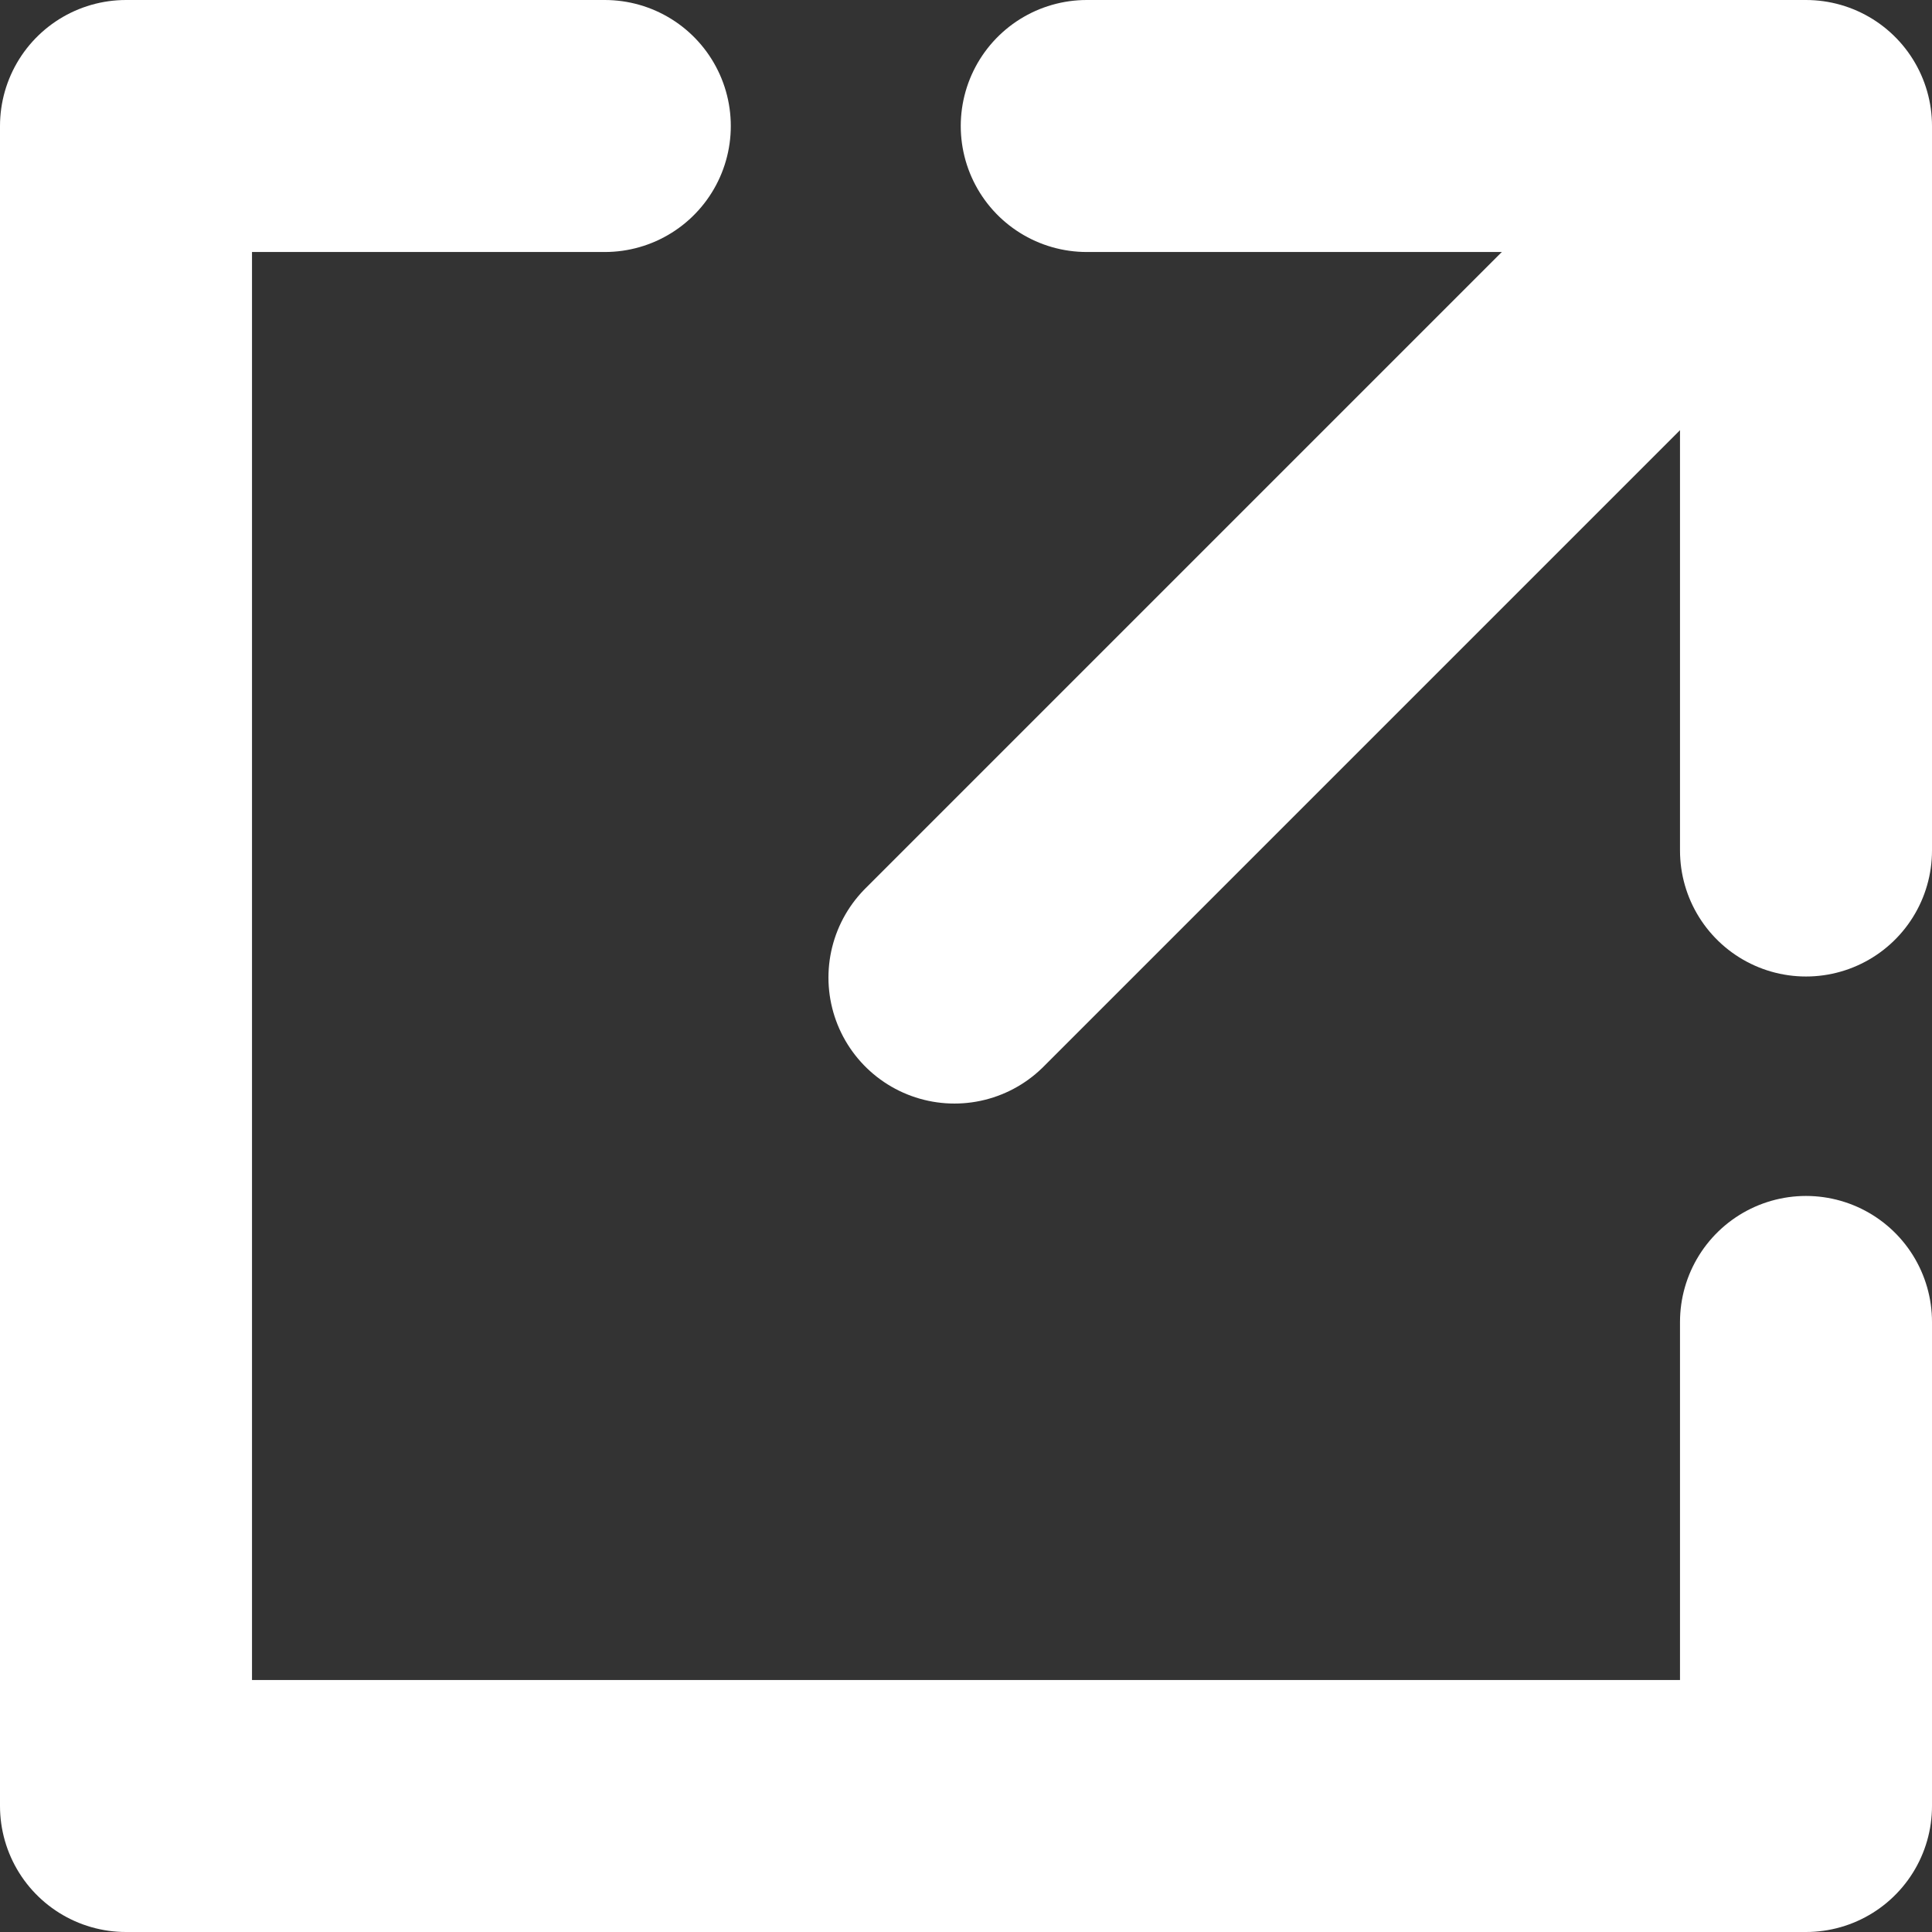
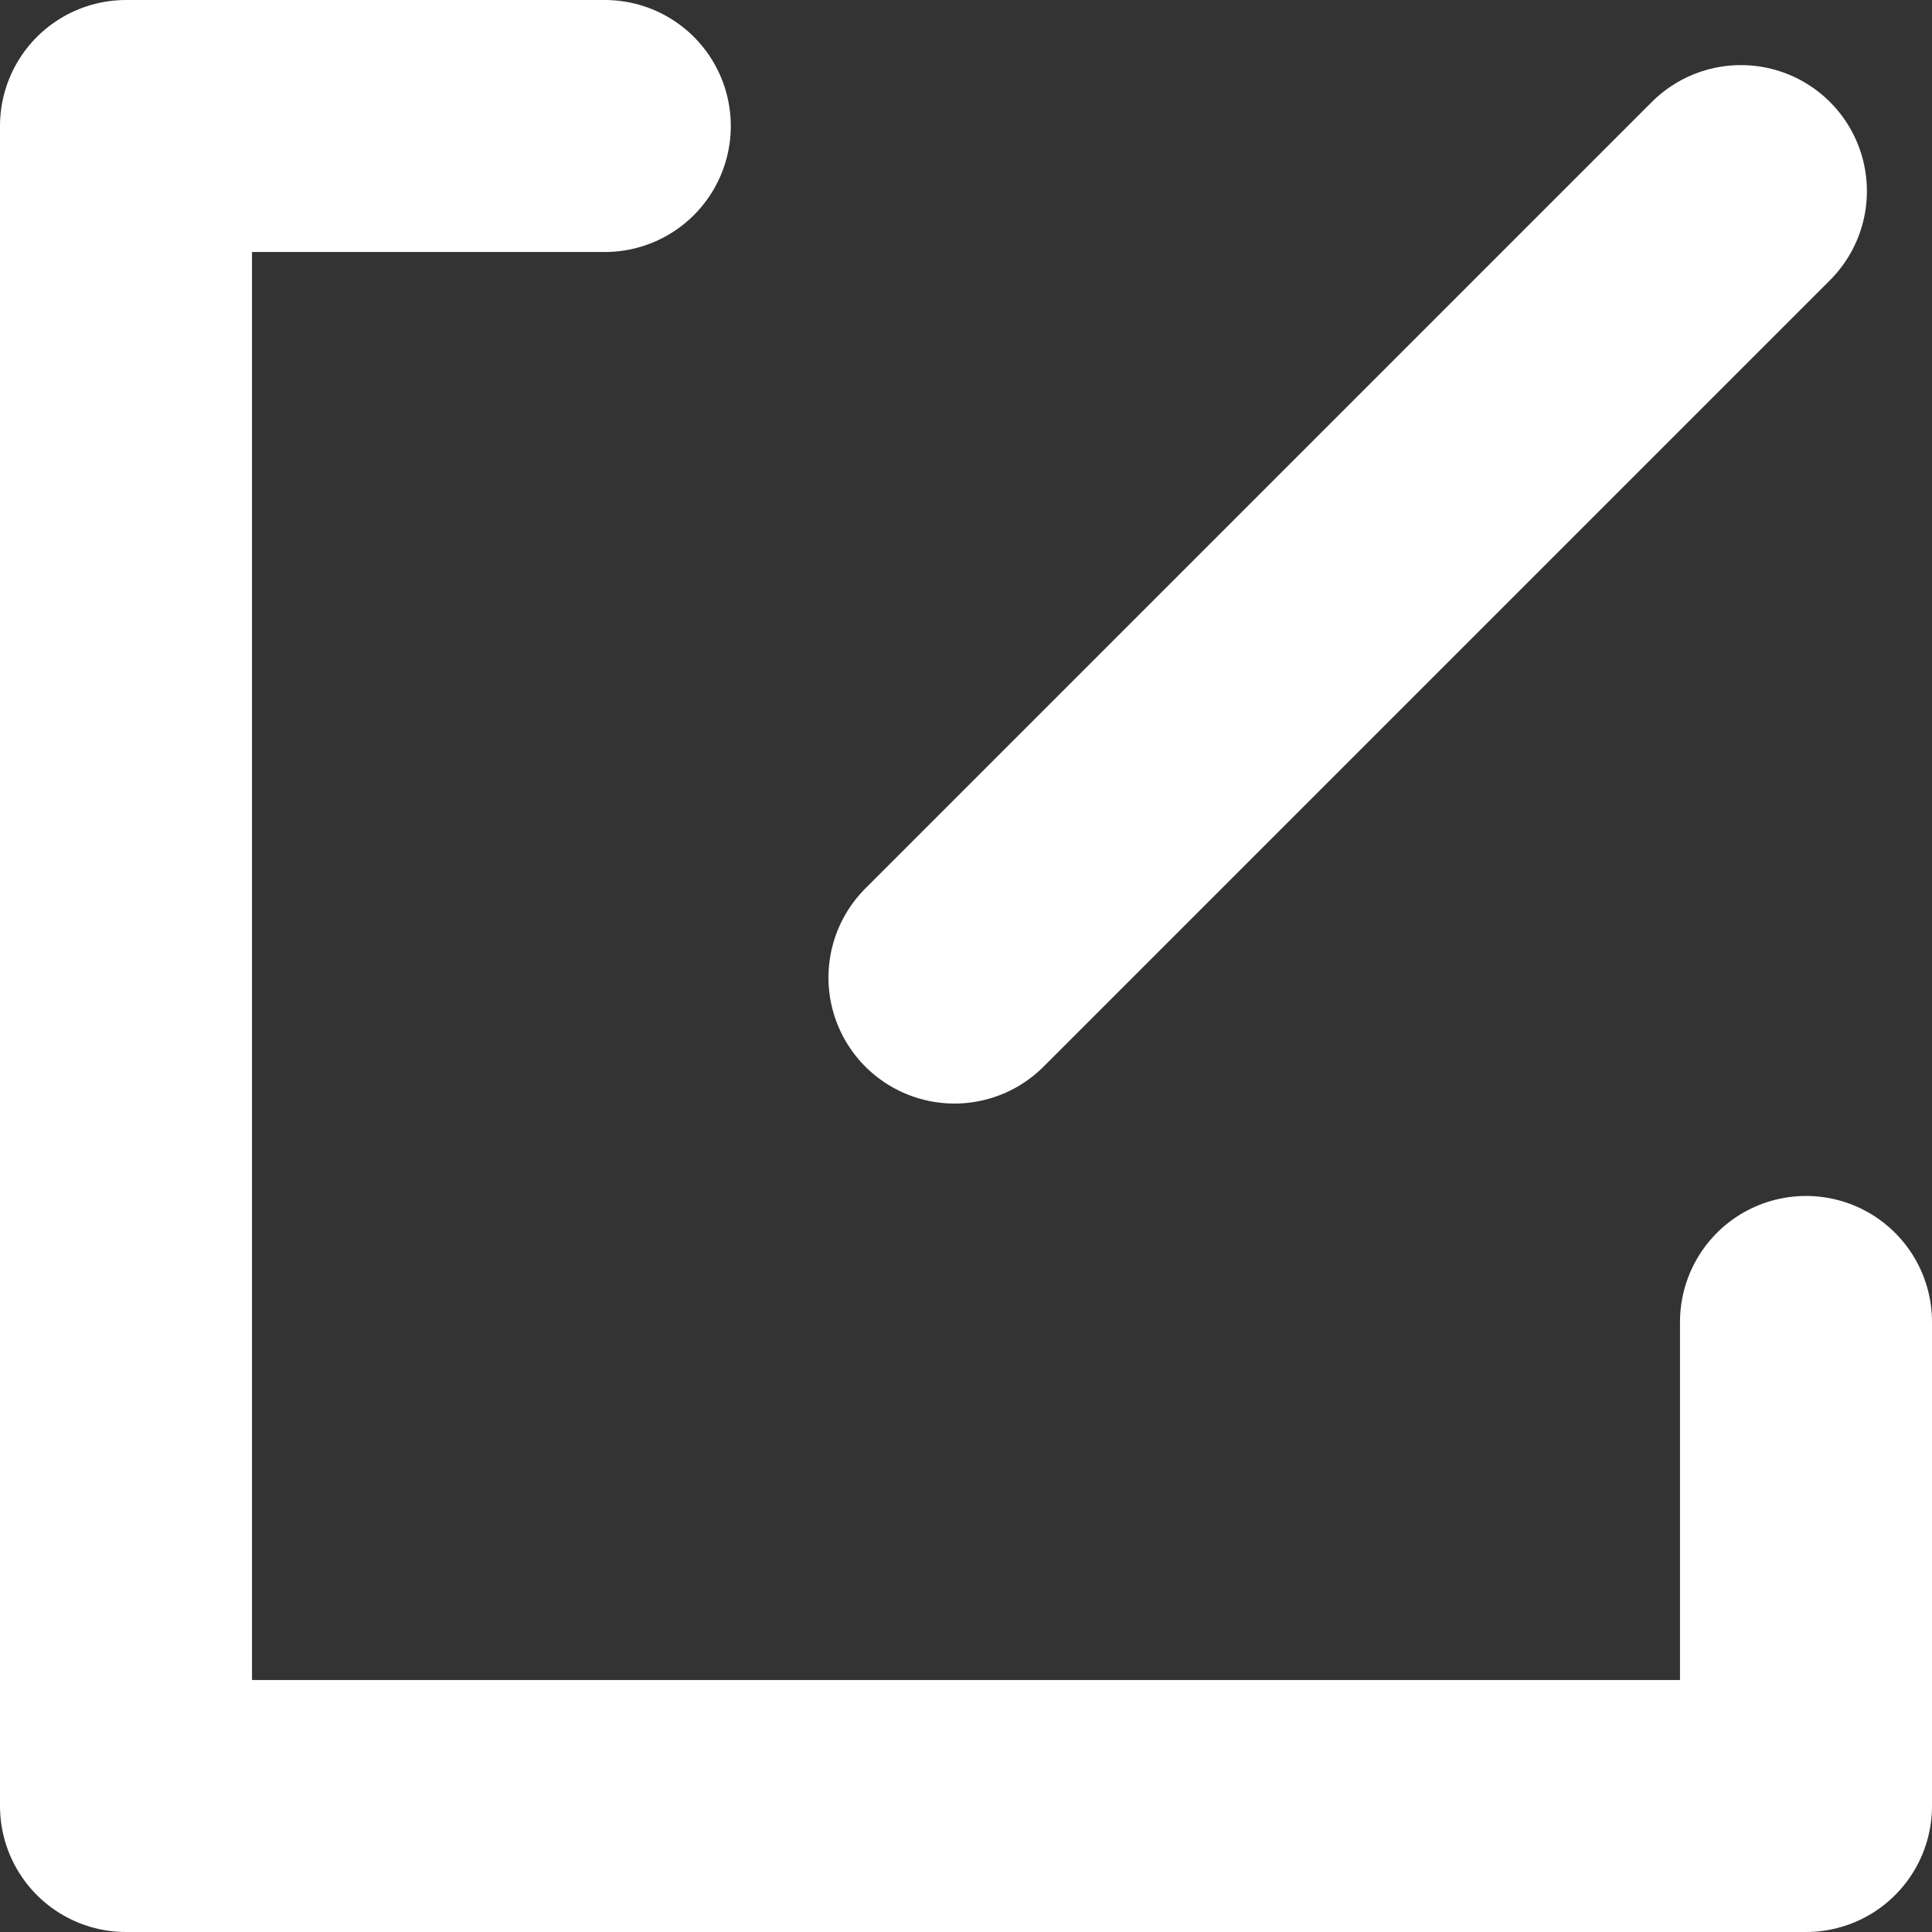
<svg xmlns="http://www.w3.org/2000/svg" id="_레이어_1" width="18.4" height="18.4" version="1.1" viewBox="0 0 18.4 18.4">
  <rect x="0" y="0" width="18.4" height="18.4" fill="#333333" stroke="none" />
  <line x1="9.09" y1="9.31" x2="16.58" y2="1.82" fill="none" stroke="#fff" stroke-linecap="round" stroke-linejoin="round" stroke-width="2.4" />
  <polyline points="17.2 12.59 17.2 17.2 1.2 17.2 1.2 1.2 5.76 1.2" fill="none" stroke="#fff" stroke-linecap="round" stroke-linejoin="round" stroke-width="2.4" />
-   <polyline points="10.35 1.2 17.2 1.2 17.2 8.1" fill="none" stroke="#fff" stroke-linecap="round" stroke-linejoin="round" stroke-width="2.4" />
</svg>